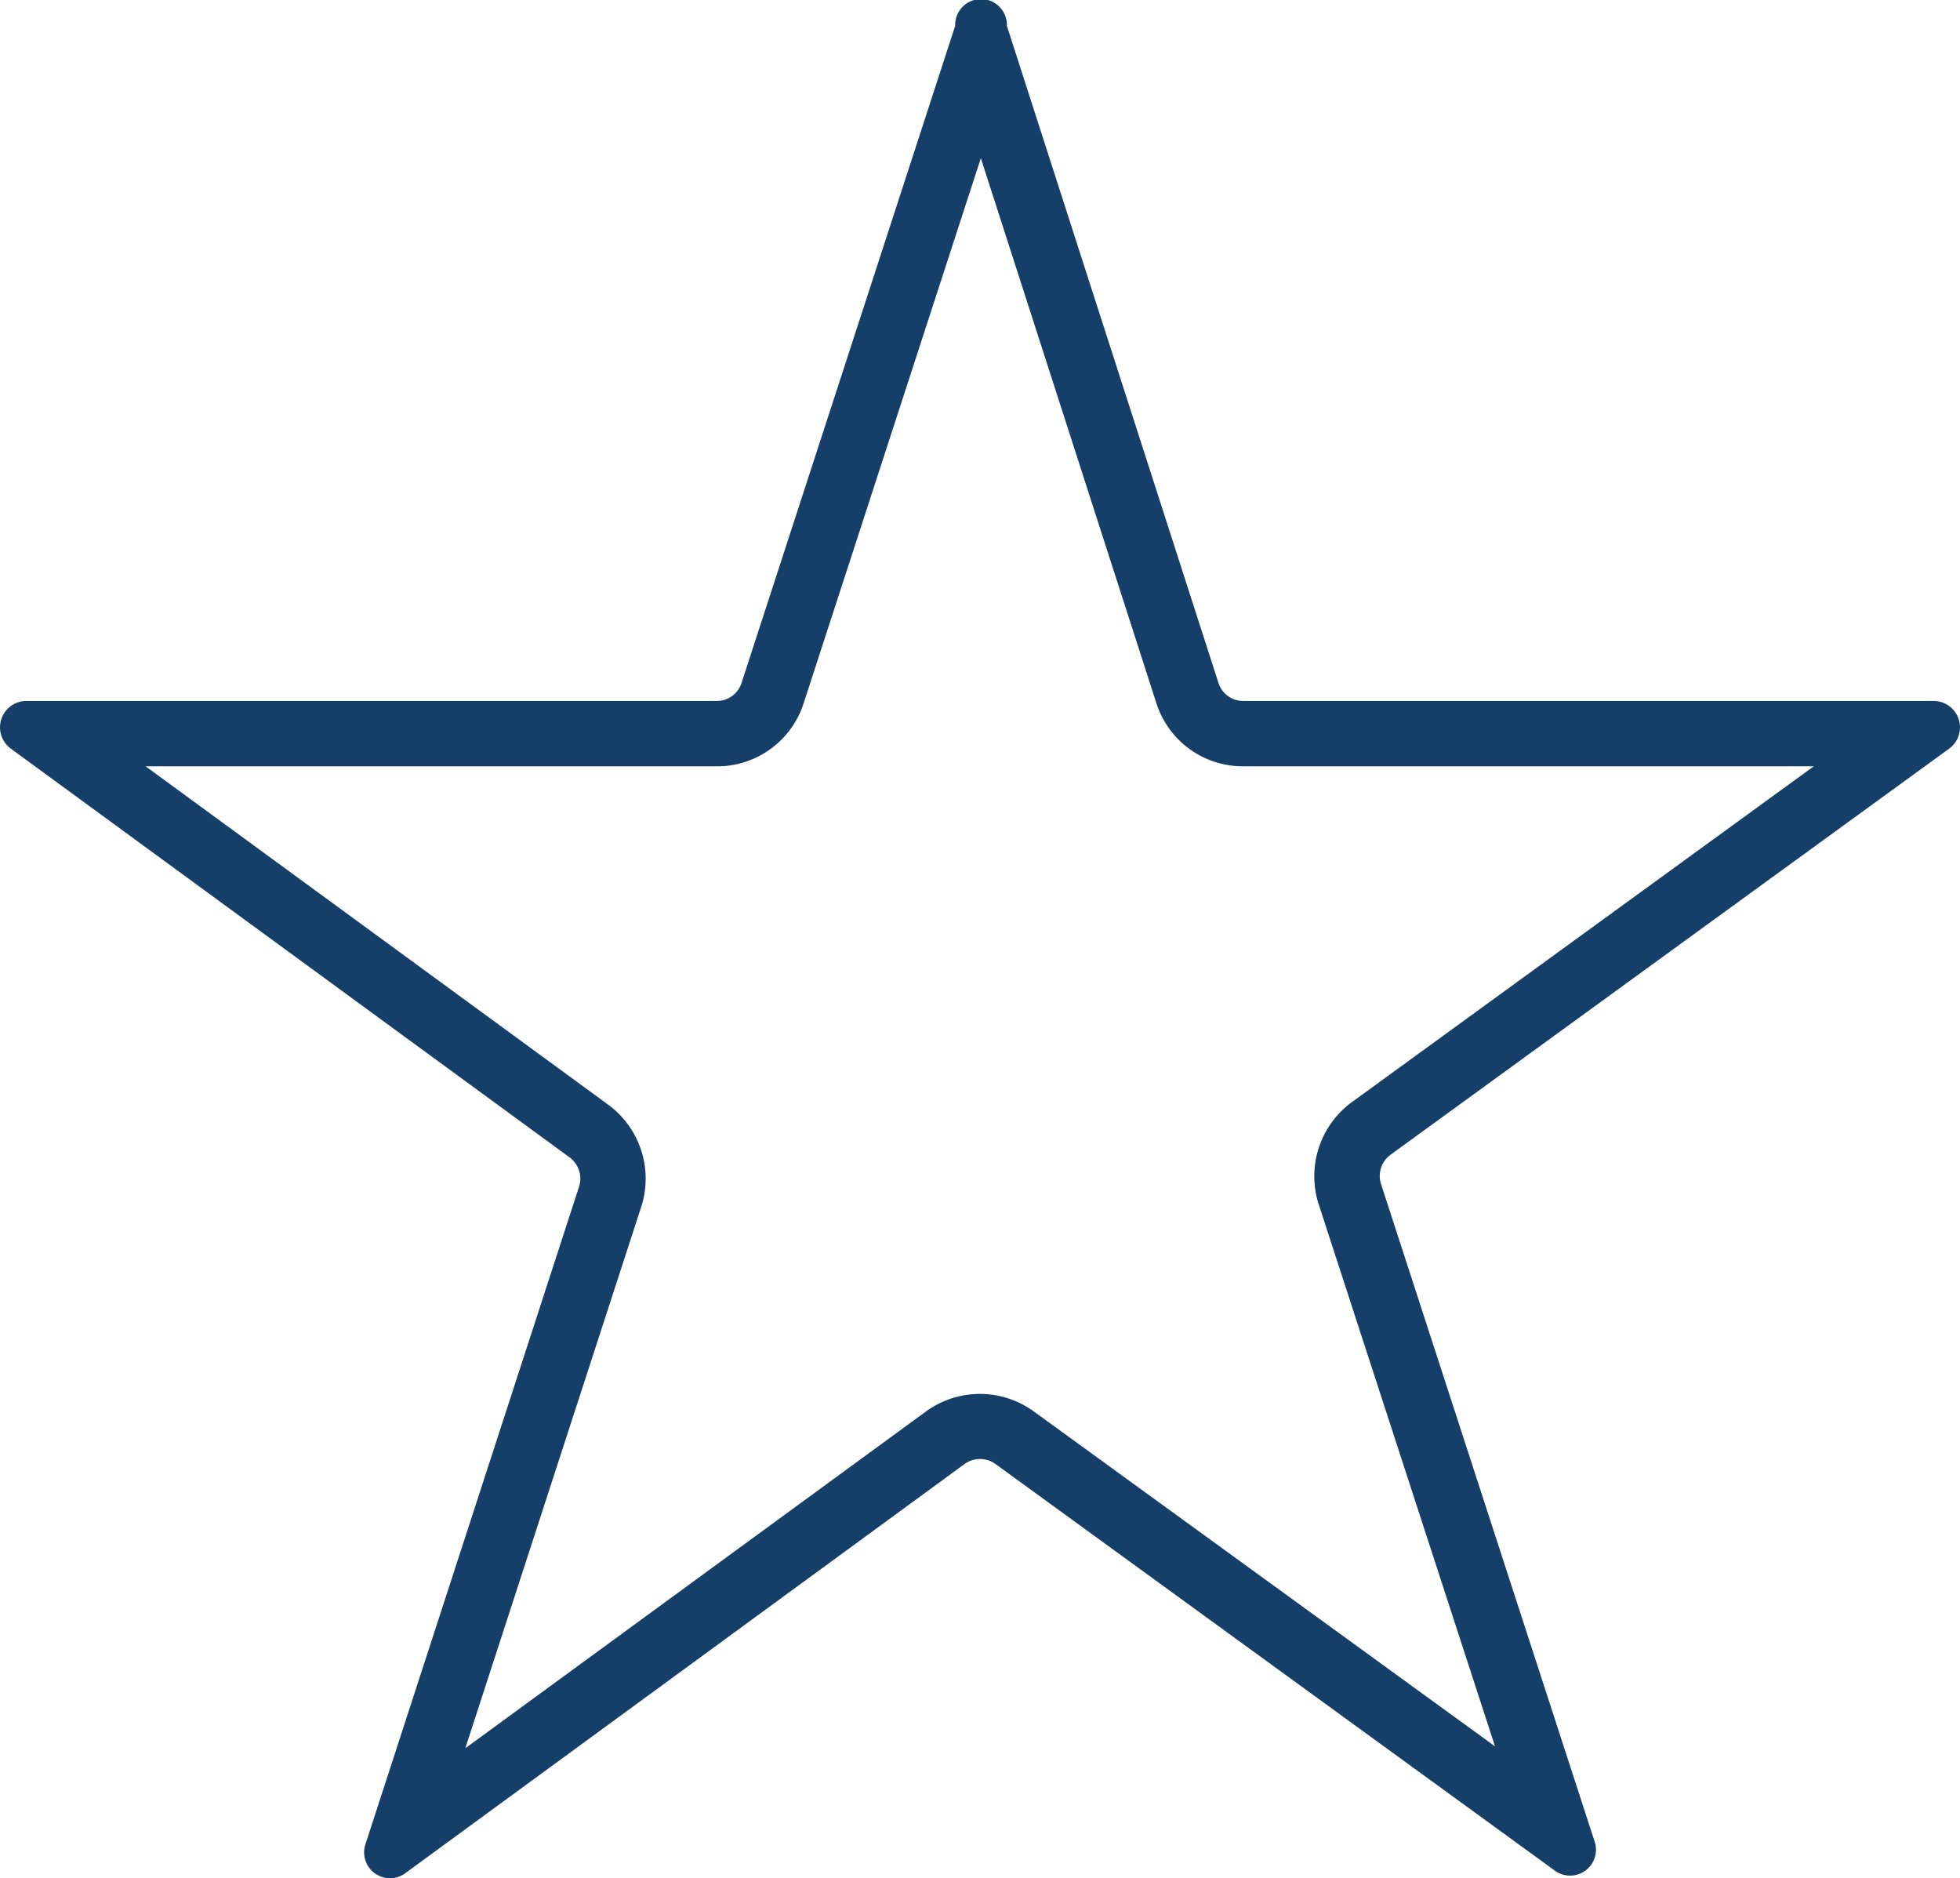
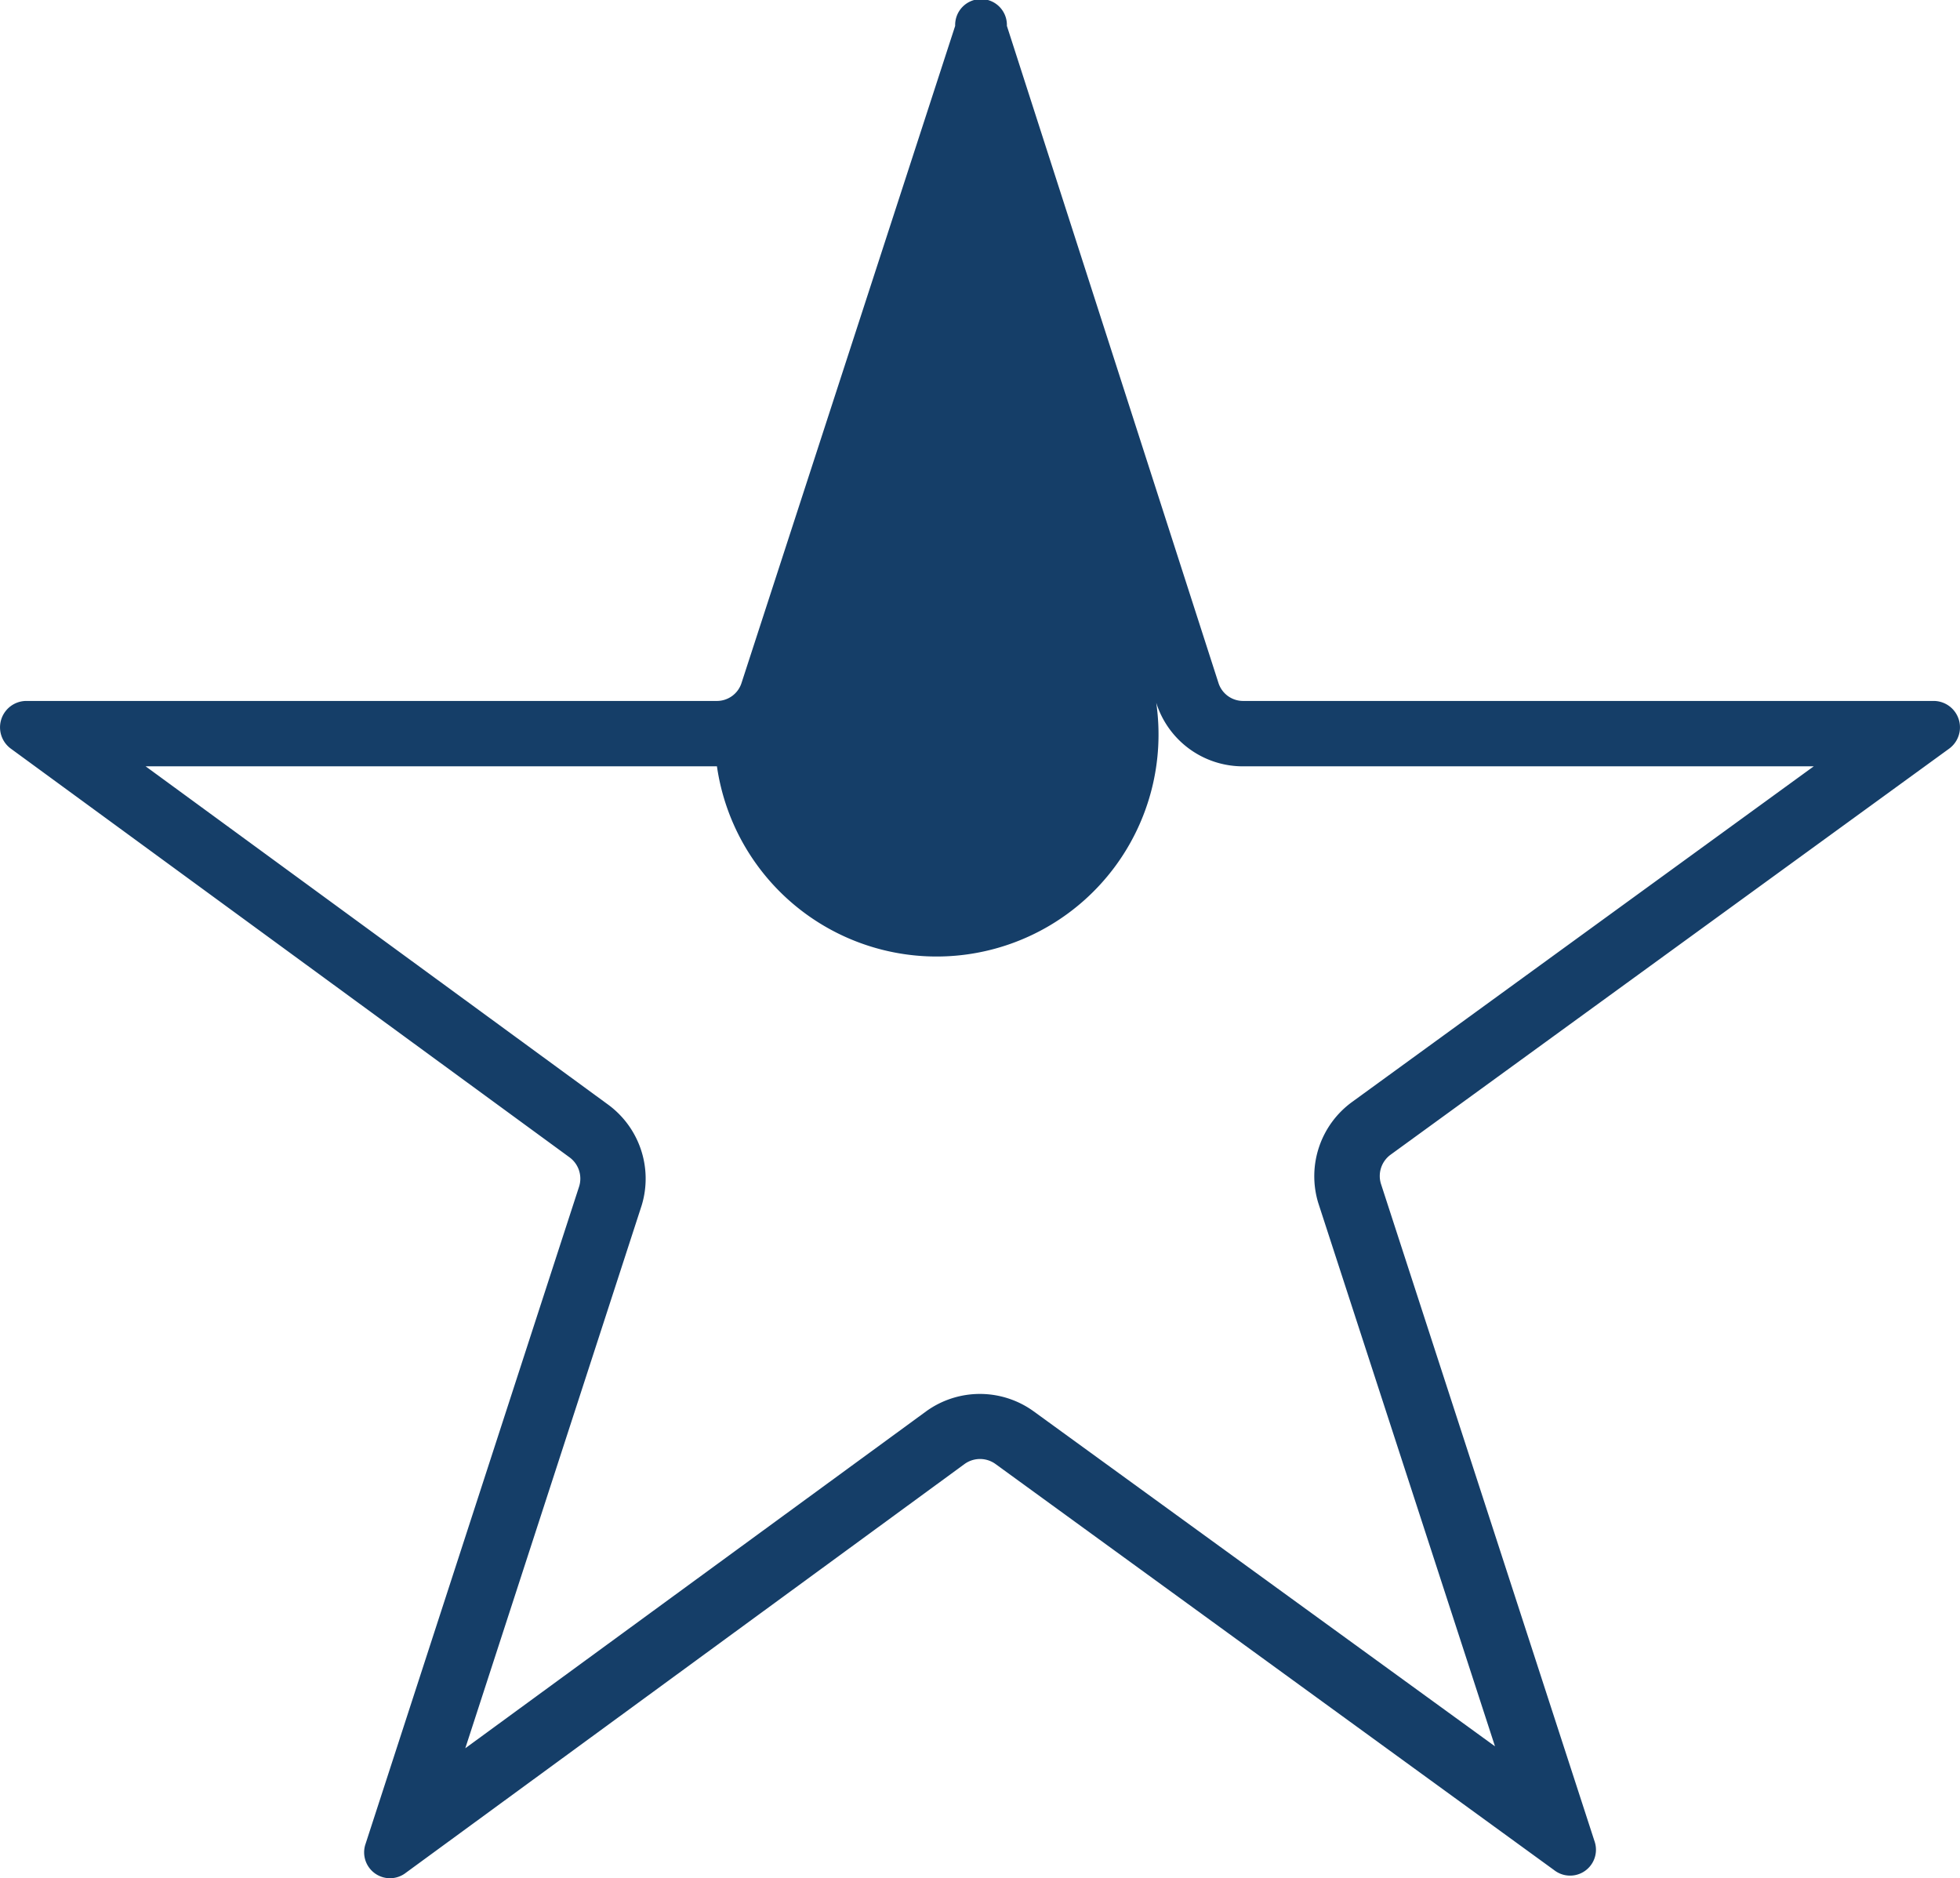
<svg xmlns="http://www.w3.org/2000/svg" width="60" height="57.487" viewBox="0 0 60 57.487">
  <g transform="translate(0 0)">
-     <path d="M19.294,59.311,33.4,49l0,0a2.808,2.808,0,0,1,3.3,0L50.818,59.25l-5.4-16.6-.014-.044a2.81,2.81,0,0,1,1.042-3.08L60.576,29.255H43.108a2.78,2.78,0,0,1-2.66-1.946L35.079,10.641,29.658,27.313A2.78,2.78,0,0,1,27,29.255H9.511L23.656,39.6A2.809,2.809,0,0,1,24.7,42.681l-.014.044-5.39,16.586m-2.305,3.976a.792.792,0,0,1-.746-1.055l6.539-20.125a.808.808,0,0,0-.3-.887L5.381,28.711a.808.808,0,0,1,.459-1.457H26.994a.792.792,0,0,0,.76-.554L34.293,6.592a.792.792,0,1,1,1.583,0L42.352,26.7a.792.792,0,0,0,.76.554H64.266a.808.808,0,0,1,.459,1.457l-17.1,12.429a.808.808,0,0,0-.3.887l6.539,20.125a.792.792,0,0,1-1.235.887l-17.1-12.429a.808.808,0,0,0-.95,0l-17.1,12.509A.791.791,0,0,1,16.989,63.287Z" transform="translate(-5.053 -5.8)" fill="#153e68" />
+     <path d="M19.294,59.311,33.4,49l0,0a2.808,2.808,0,0,1,3.3,0L50.818,59.25l-5.4-16.6-.014-.044a2.81,2.81,0,0,1,1.042-3.08L60.576,29.255H43.108a2.78,2.78,0,0,1-2.66-1.946A2.78,2.78,0,0,1,27,29.255H9.511L23.656,39.6A2.809,2.809,0,0,1,24.7,42.681l-.014.044-5.39,16.586m-2.305,3.976a.792.792,0,0,1-.746-1.055l6.539-20.125a.808.808,0,0,0-.3-.887L5.381,28.711a.808.808,0,0,1,.459-1.457H26.994a.792.792,0,0,0,.76-.554L34.293,6.592a.792.792,0,1,1,1.583,0L42.352,26.7a.792.792,0,0,0,.76.554H64.266a.808.808,0,0,1,.459,1.457l-17.1,12.429a.808.808,0,0,0-.3.887l6.539,20.125a.792.792,0,0,1-1.235.887l-17.1-12.429a.808.808,0,0,0-.95,0l-17.1,12.509A.791.791,0,0,1,16.989,63.287Z" transform="translate(-5.053 -5.8)" fill="#153e68" />
  </g>
</svg>